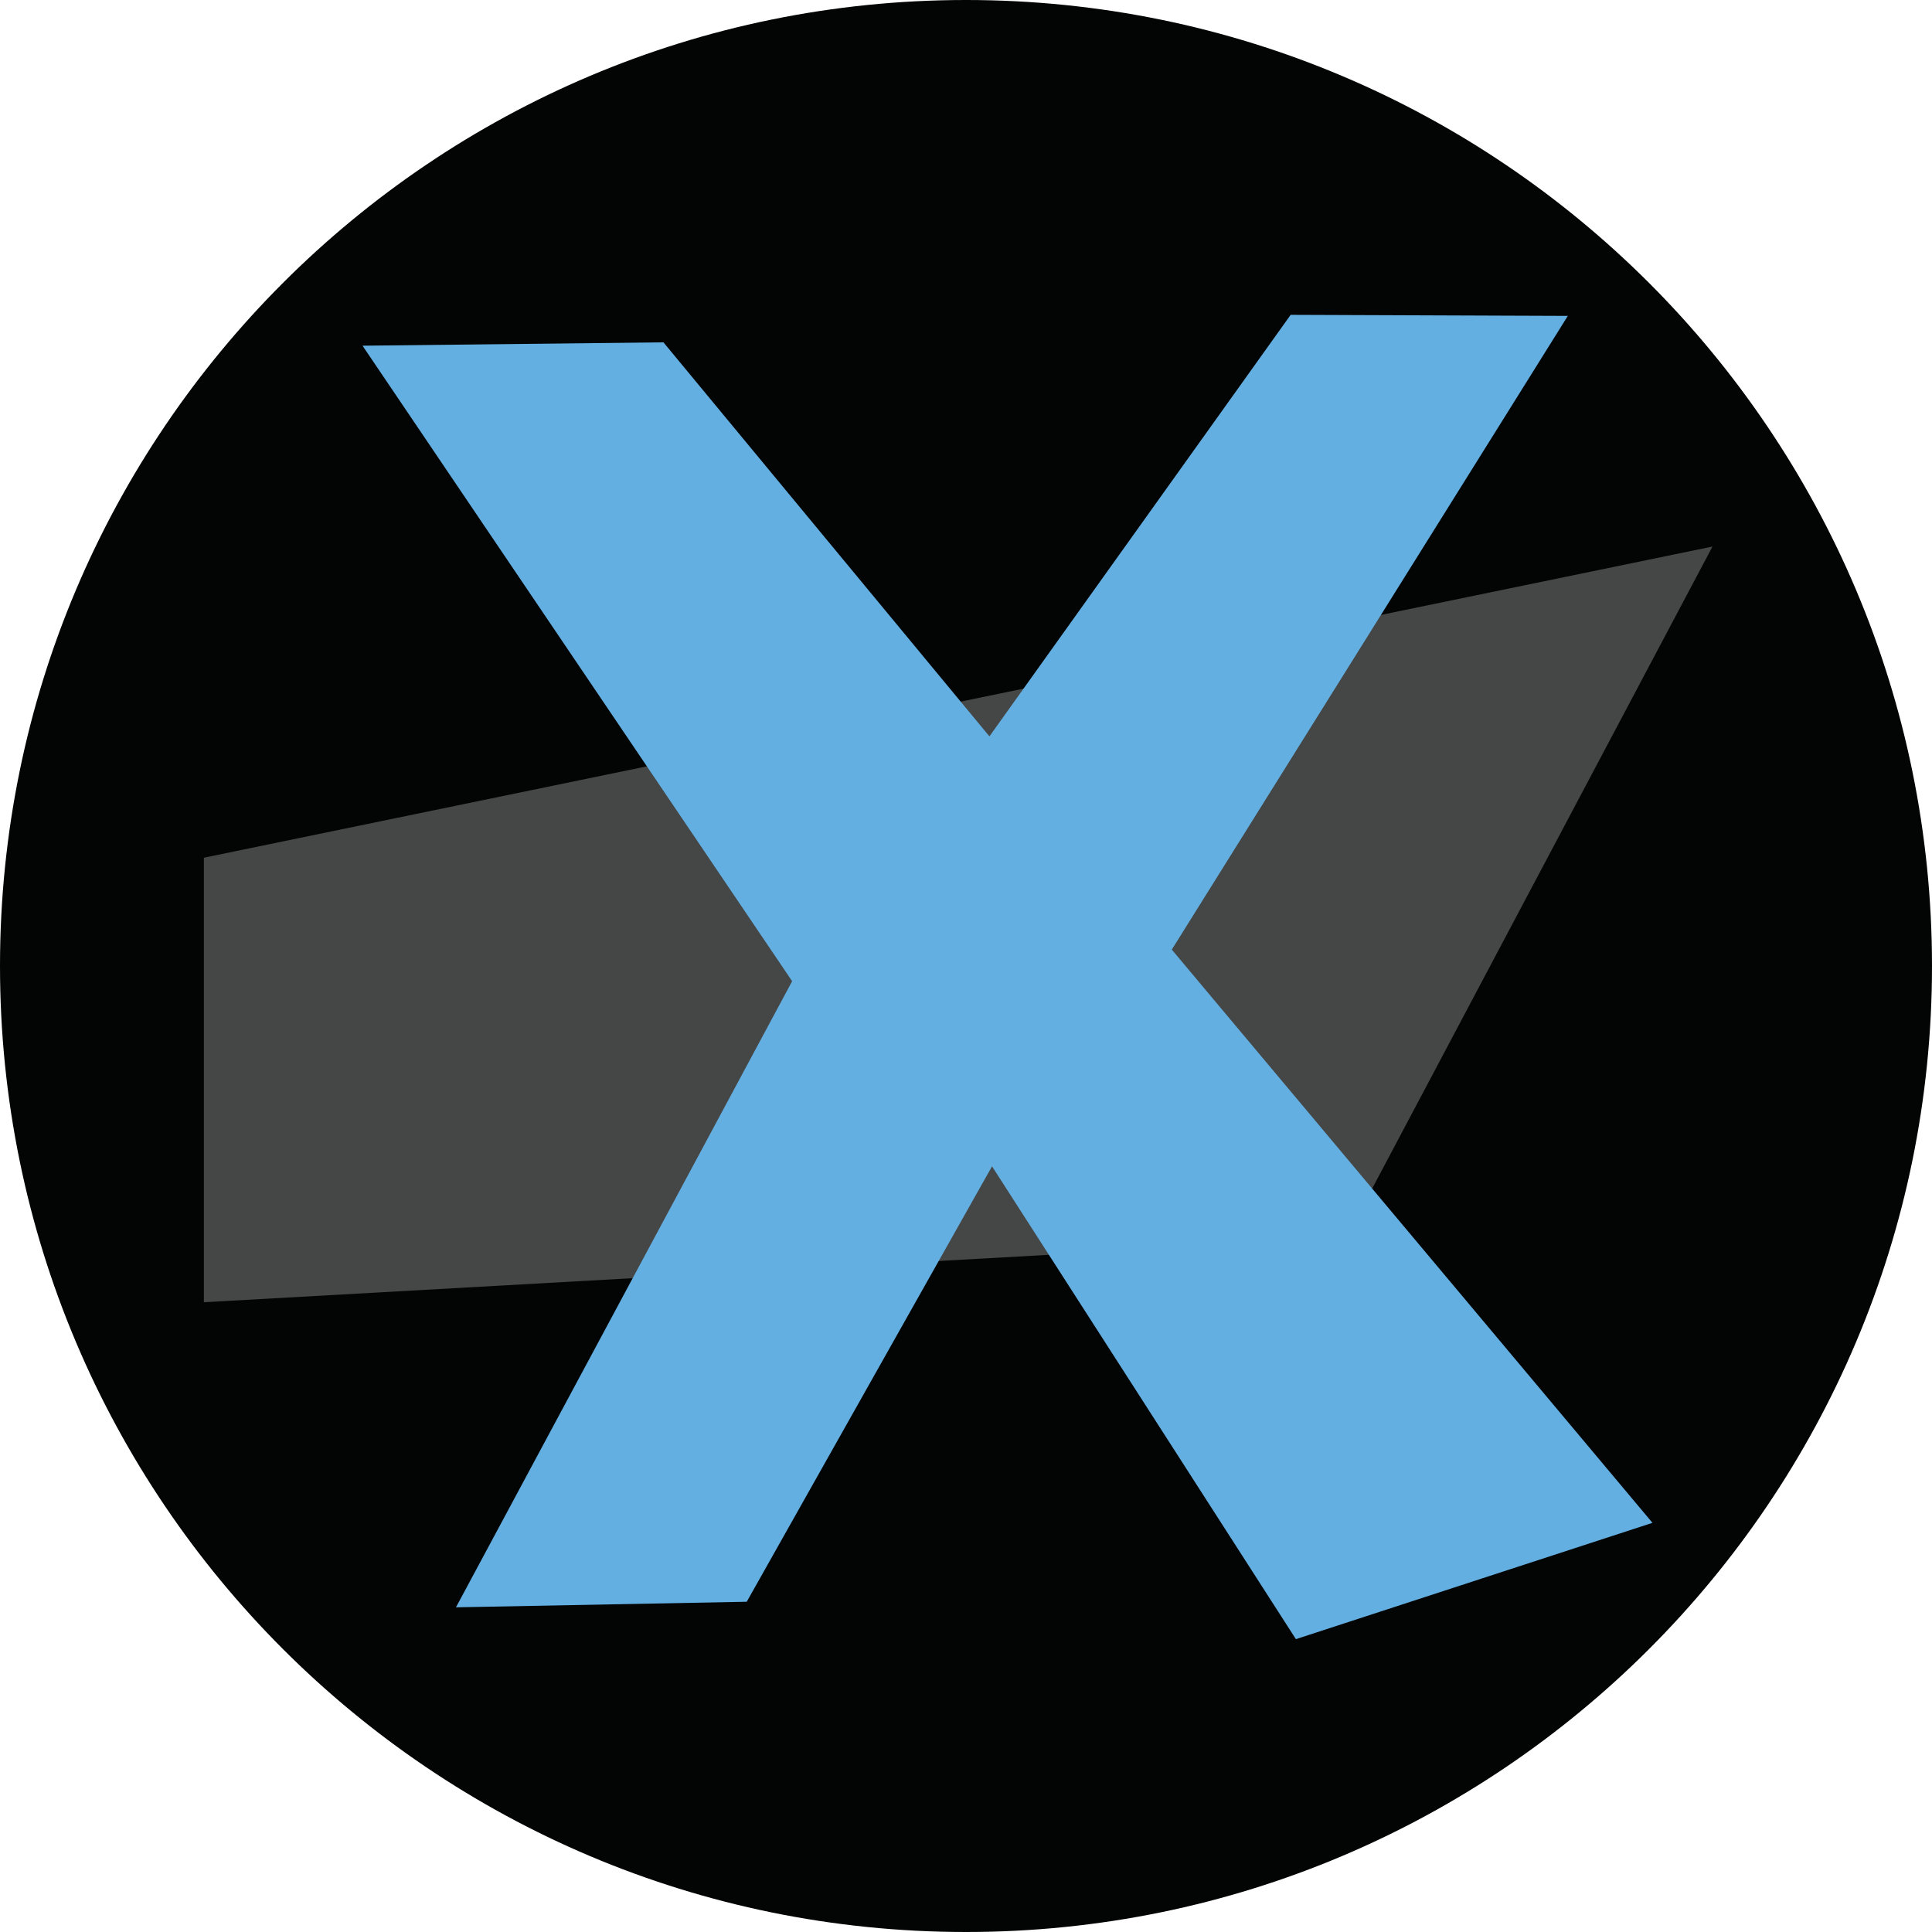
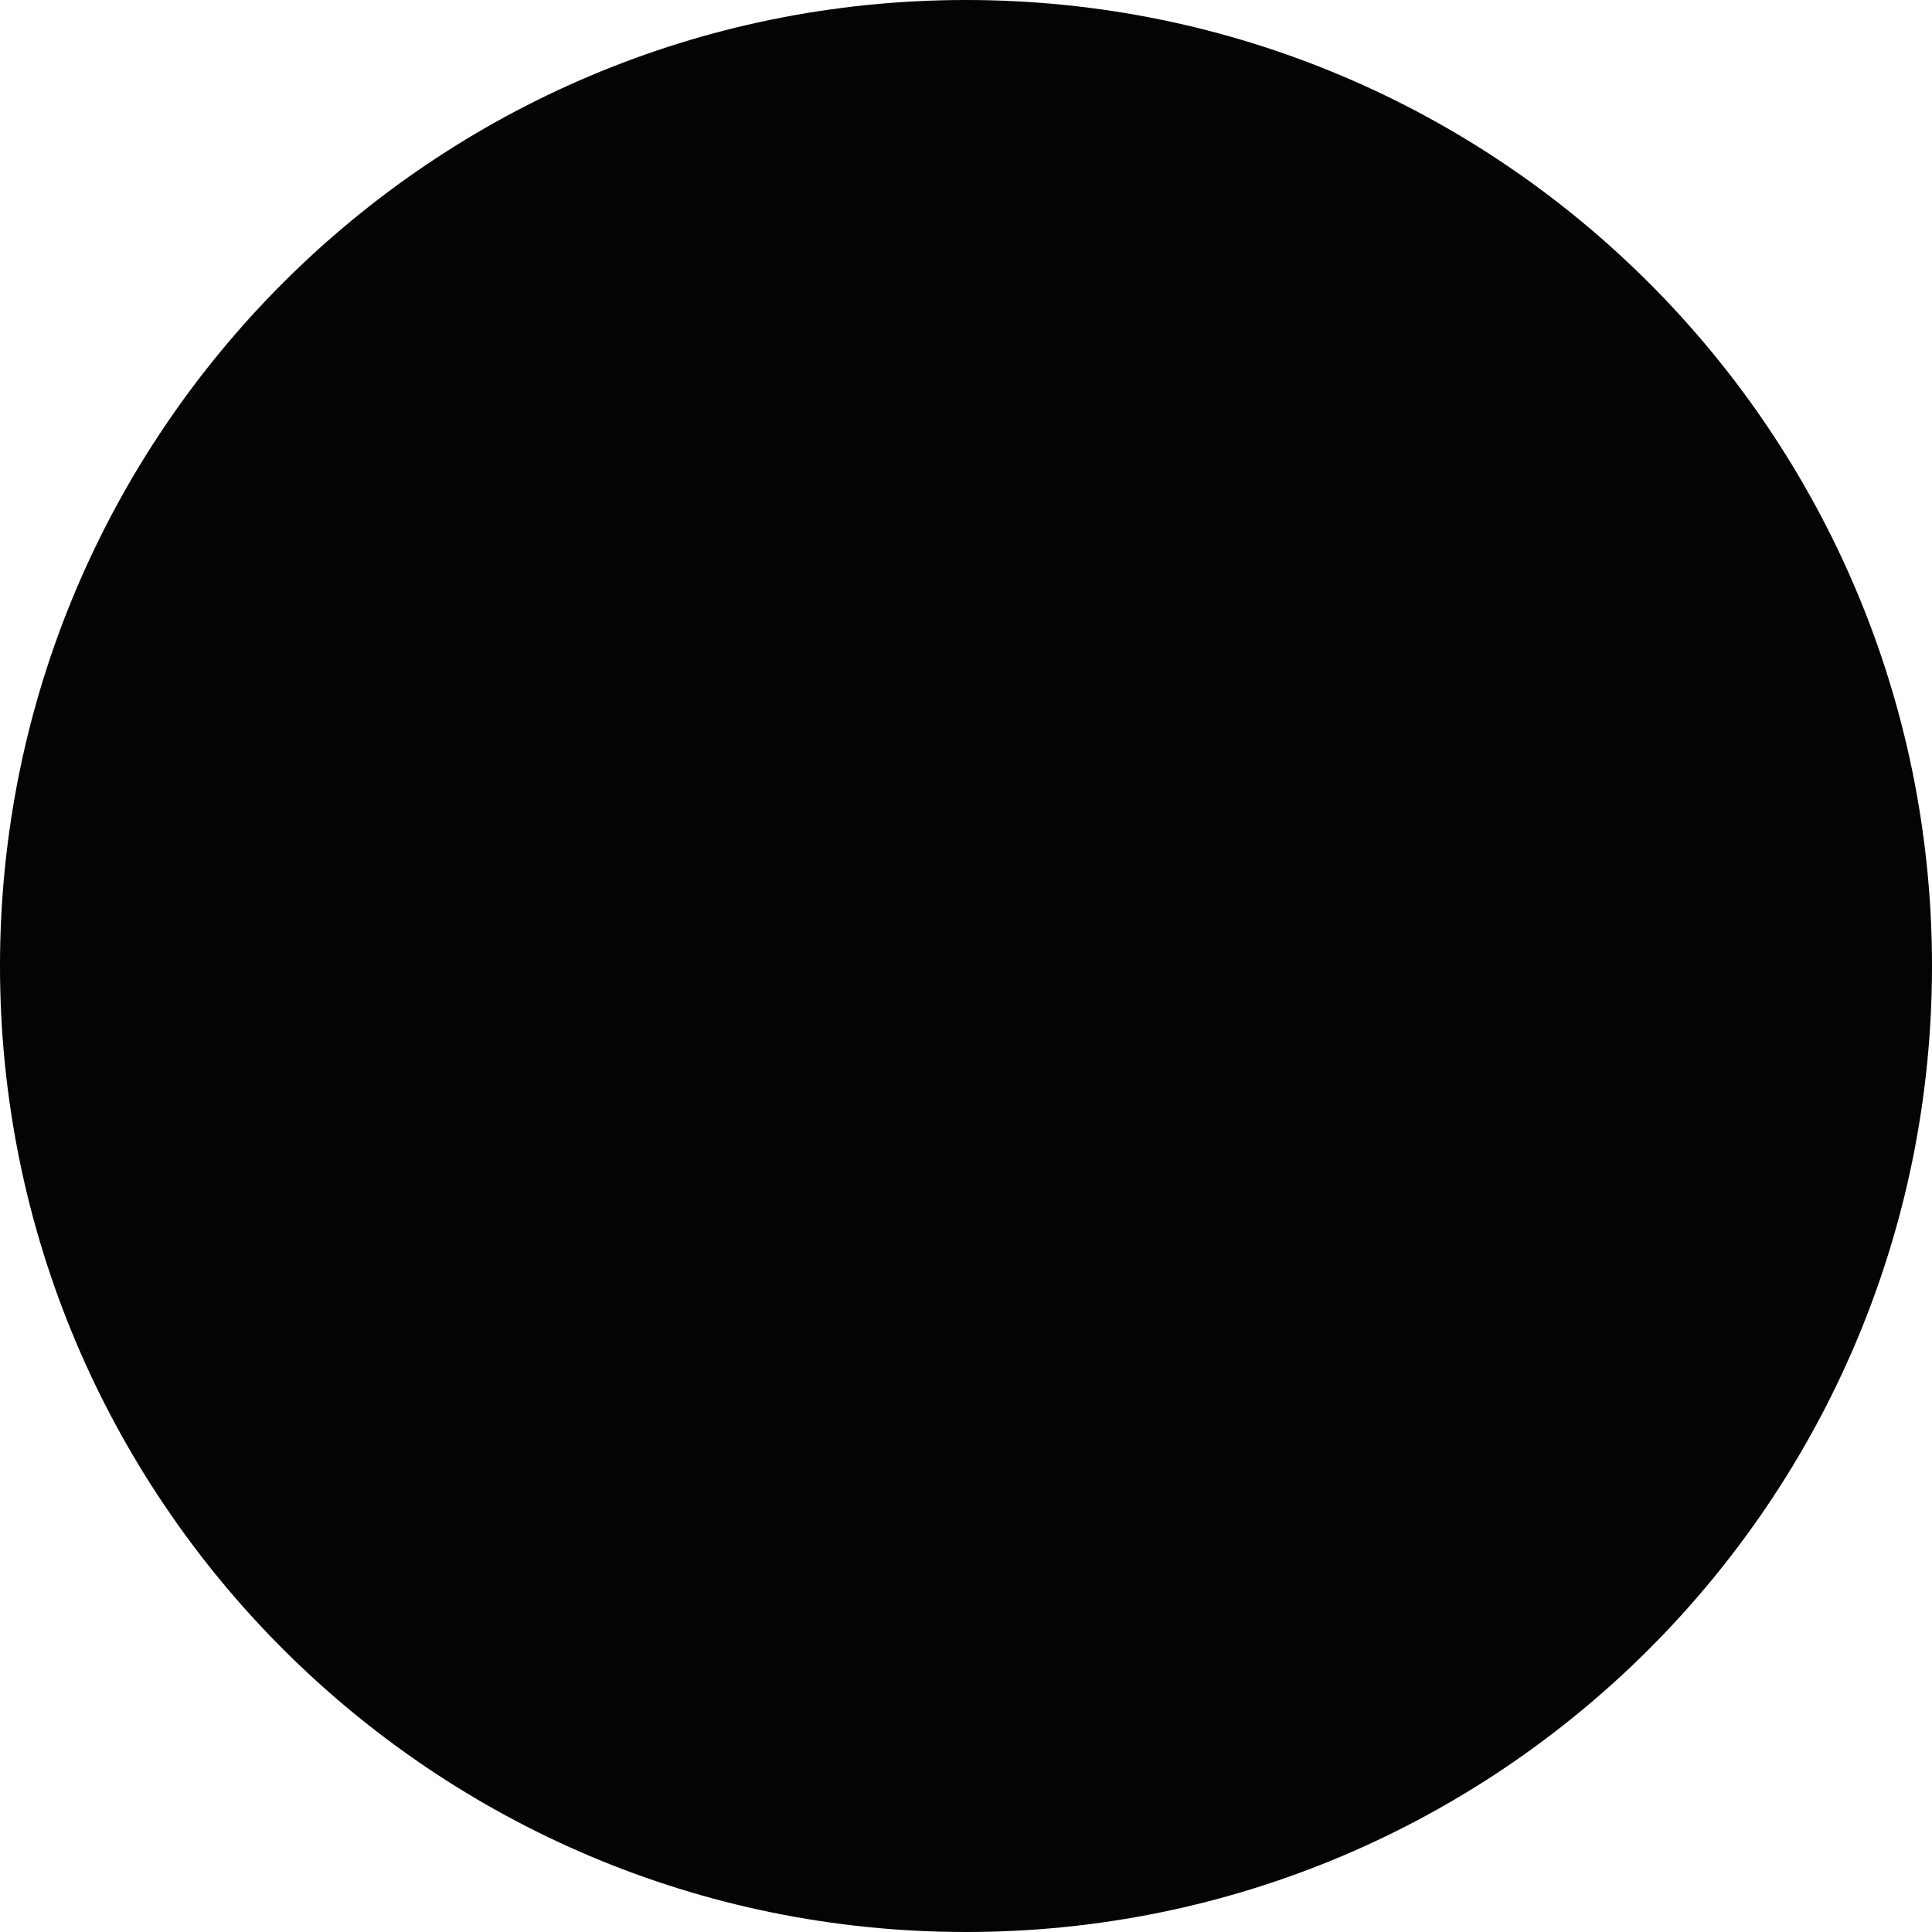
<svg xmlns="http://www.w3.org/2000/svg" width="100%" height="100%" viewBox="0 0 365 365" version="1.1" xml:space="preserve" style="fill-rule:evenodd;clip-rule:evenodd;stroke-linejoin:round;stroke-miterlimit:2;">
  <g>
-     <path d="M365,182.5c-0,100.792 -81.708,182.5 -182.5,182.5c-100.792,-0 -182.5,-81.708 -182.5,-182.5c0,-100.792 81.708,-182.5 182.5,-182.5c100.792,0 182.5,81.708 182.5,182.5Z" style="fill:#030404;fill-rule:nonzero;" />
-     <path d="M323.531,103.252l-285.014,58.789l-0,83.982l215.751,-12.109l69.263,-130.662Z" style="fill:#454646;fill-rule:nonzero;" />
-     <path d="M86.141,303.662l54.936,-1.054l46.34,-82.261l57.406,89.326l67.366,-21.974l-90.809,-108.298l74.821,-119.722l-52.366,-0.198l-56.91,79.635l-61.586,-74.441l-56.851,0.636l81.164,120.064l-63.511,118.287Z" style="fill:#63afe1;fill-rule:nonzero;" />
+     <path d="M365,182.5c-0,100.792 -81.708,182.5 -182.5,182.5c-100.792,-0 -182.5,-81.708 -182.5,-182.5c0,-100.792 81.708,-182.5 182.5,-182.5c100.792,0 182.5,81.708 182.5,182.5" style="fill:#030404;fill-rule:nonzero;" />
  </g>
</svg>